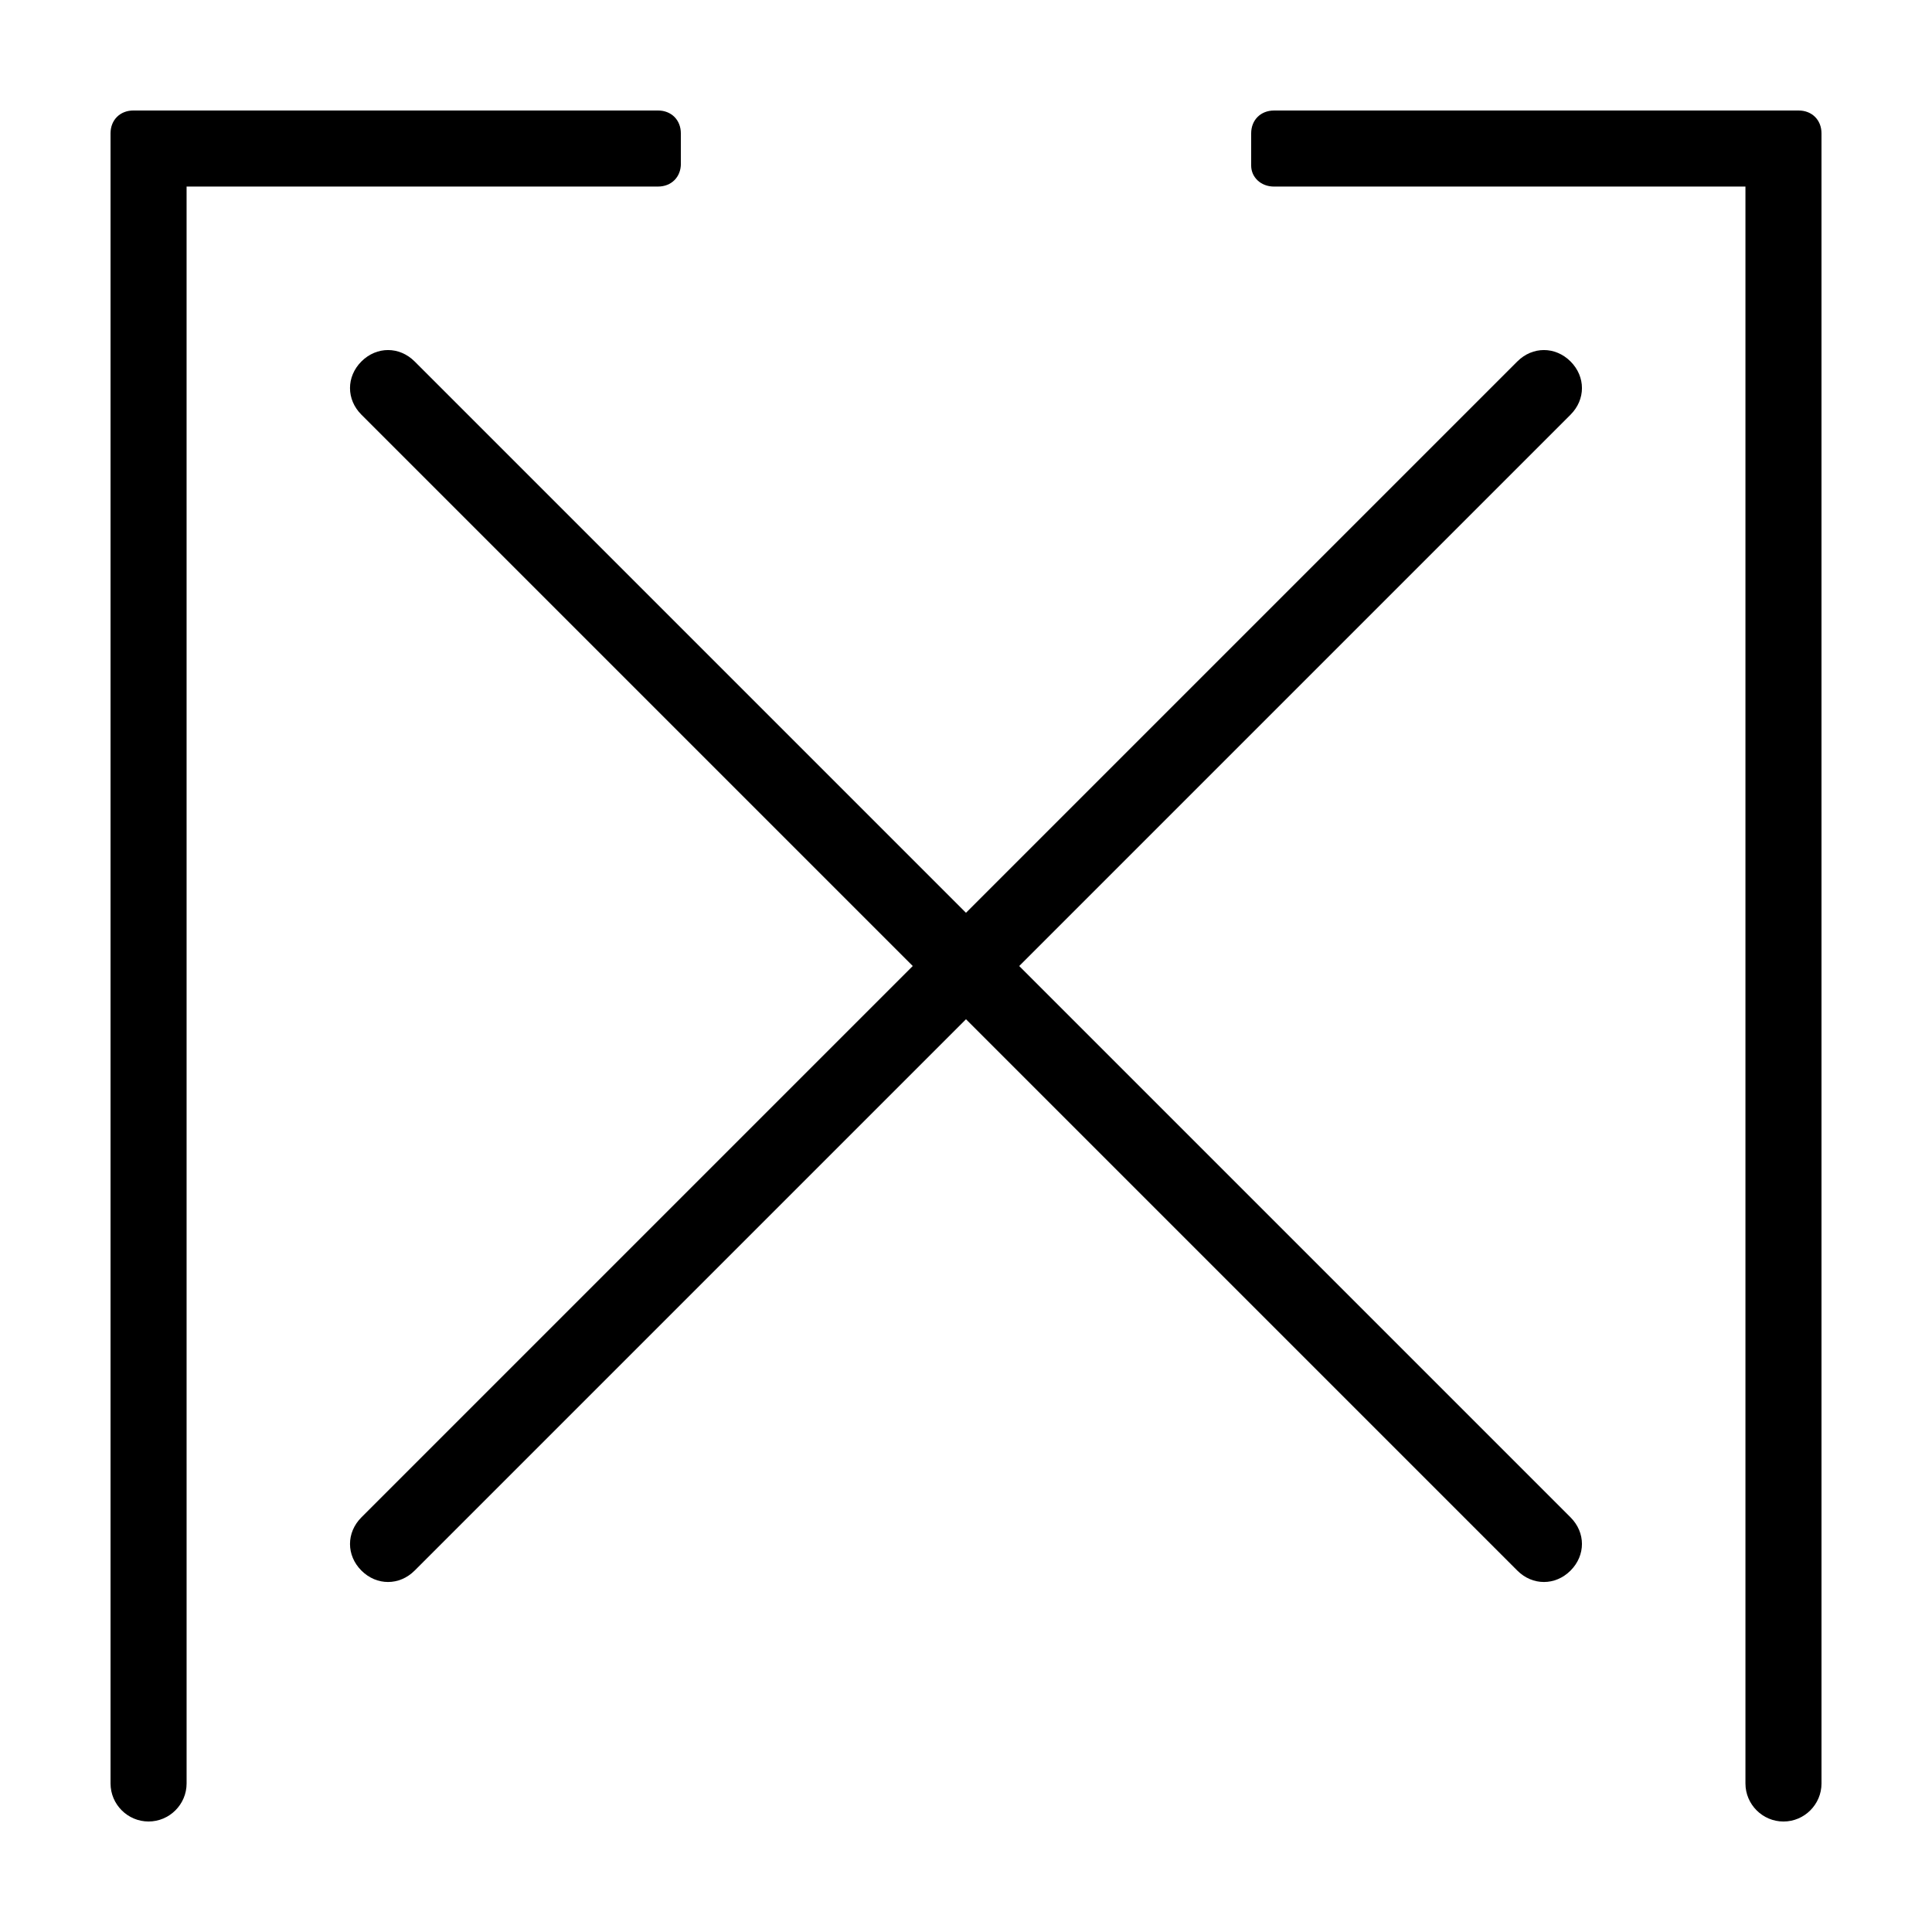
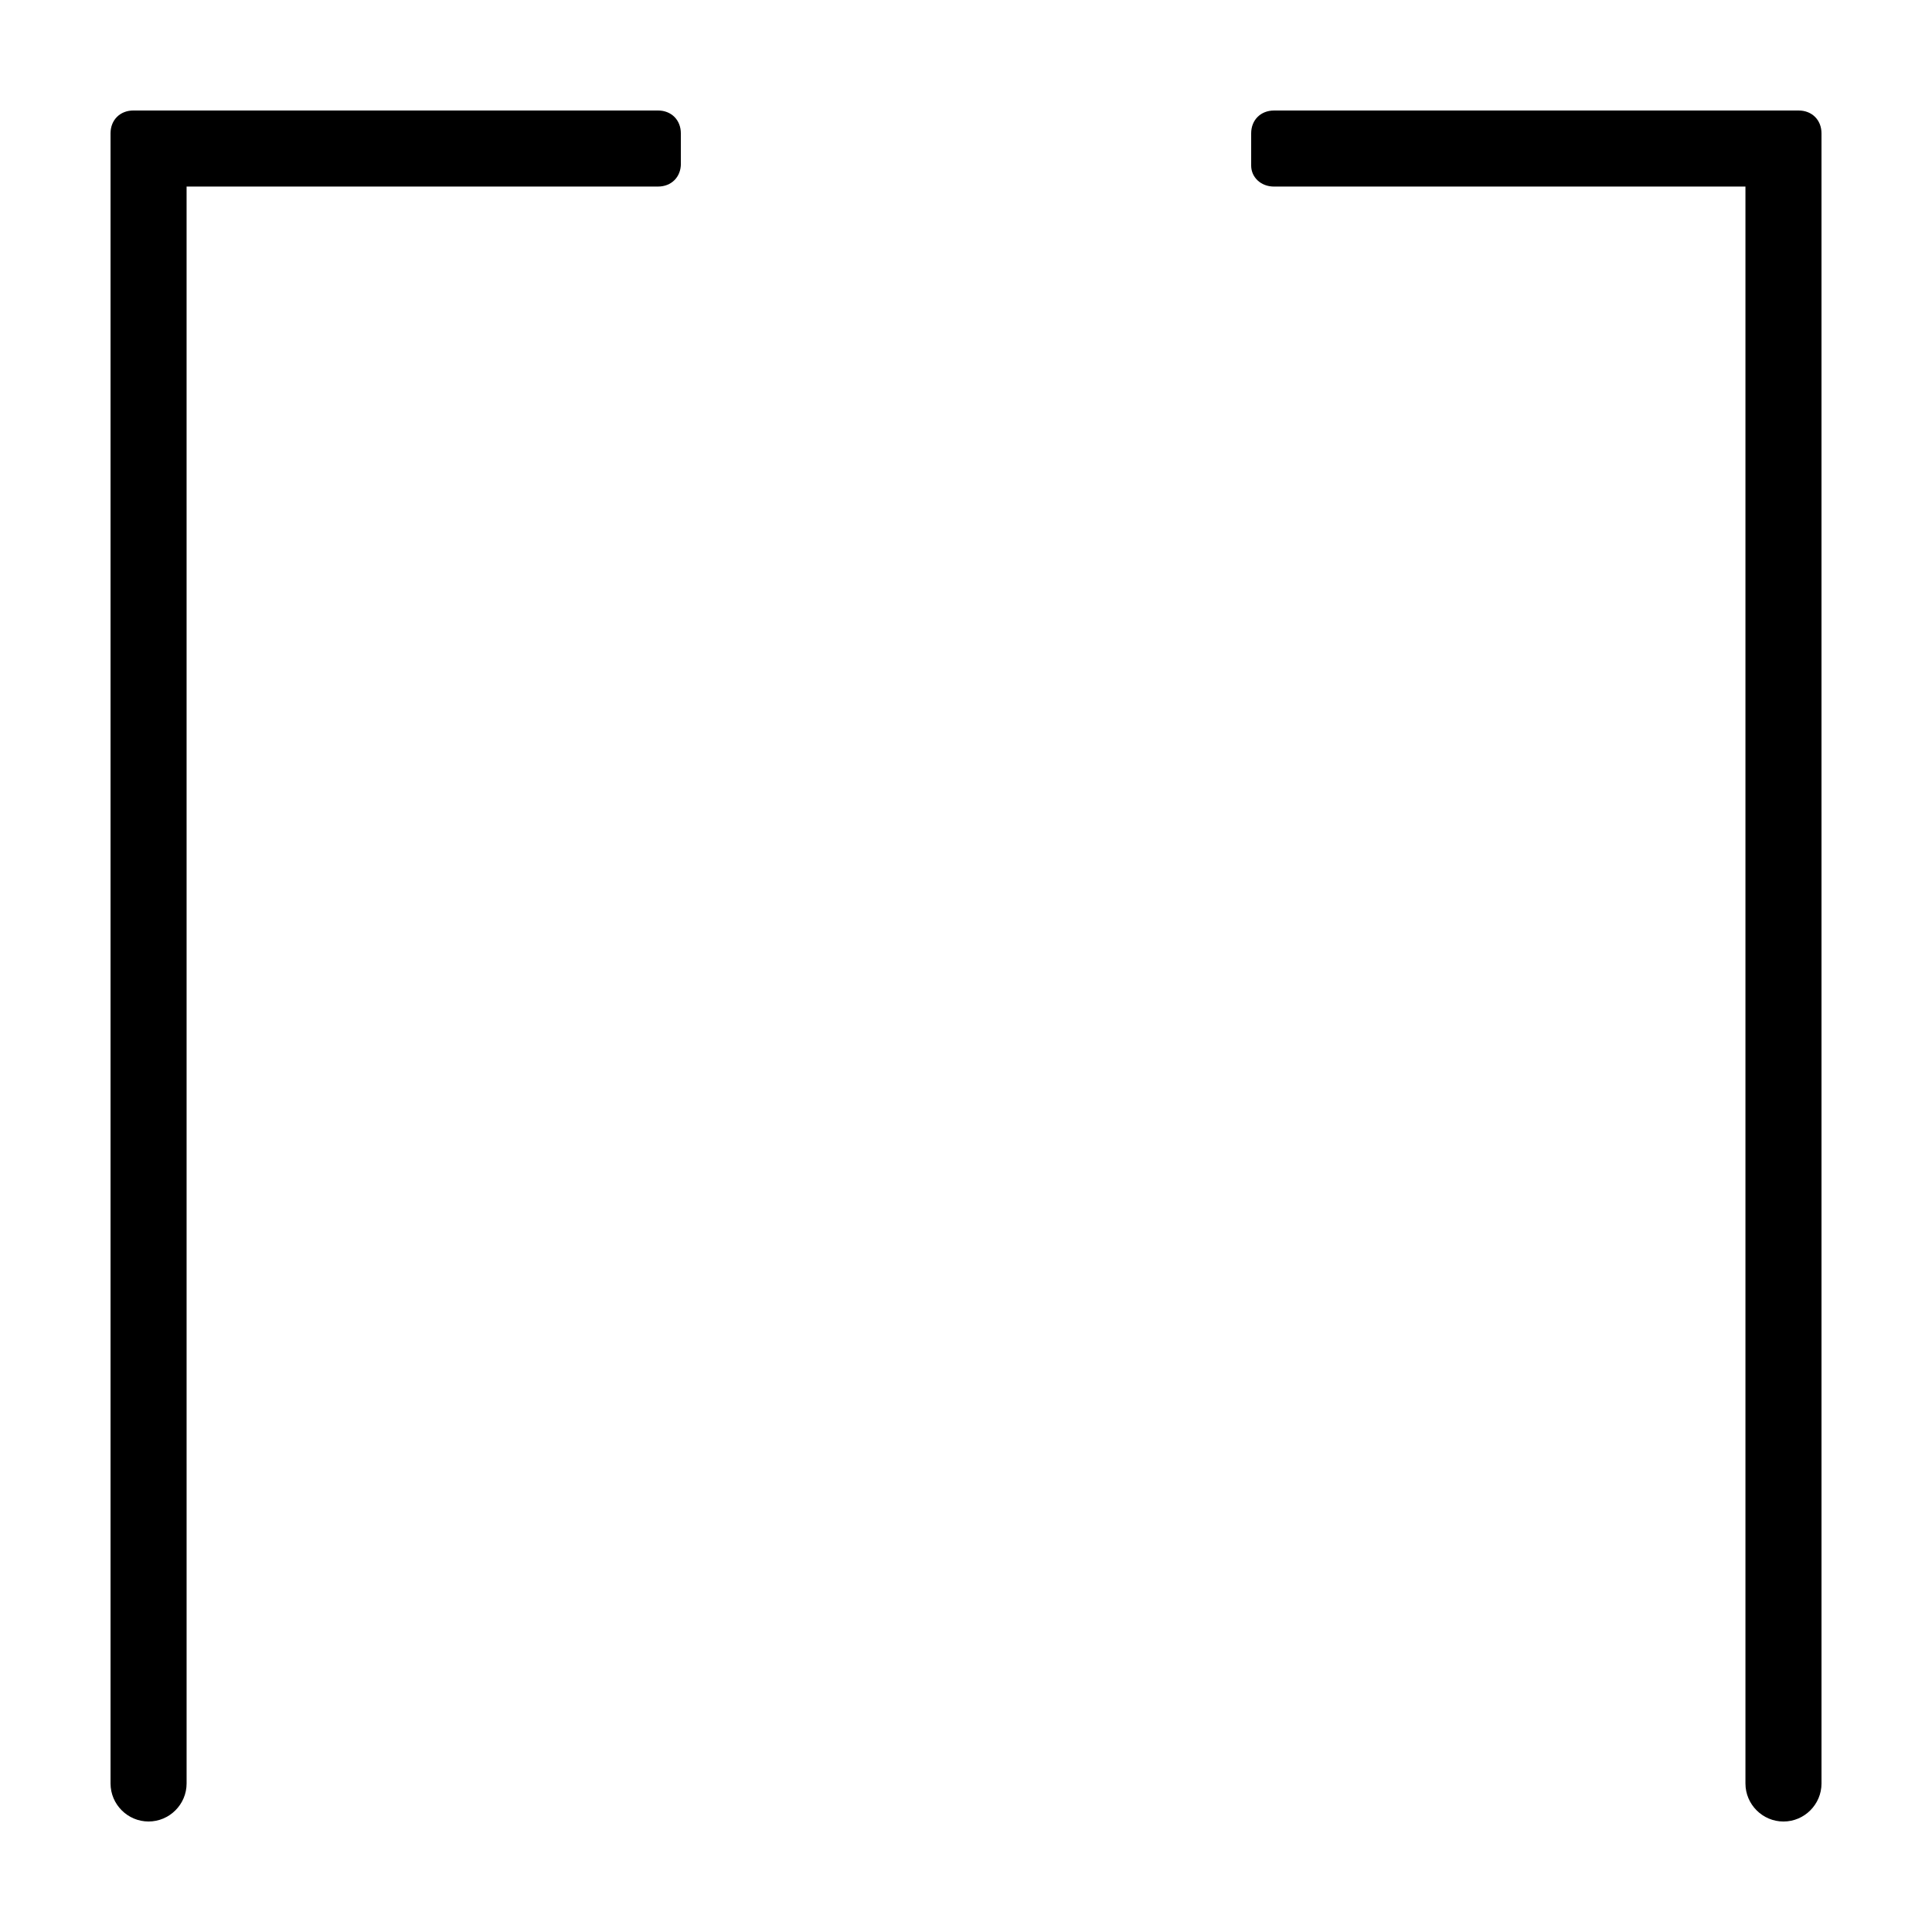
<svg xmlns="http://www.w3.org/2000/svg" fill="#000000" width="800px" height="800px" version="1.1" viewBox="144 144 512 512">
  <g>
    <path d="m324.43 187.39v-8.062c0-3.523-2.519-6.043-6.043-6.043h-139.05c-3.523 0-6.043 2.519-6.043 6.043v437.31c0 5.543 4.535 10.078 10.078 10.078s10.078-4.535 10.078-10.078l-0.004-423.2h124.95c3.523 0 6.043-2.519 6.043-6.047z" />
    <path d="m620.67 173.29h-139.05c-3.527 0-6.047 2.519-6.047 6.043v8.566c0 3.023 2.519 5.543 6.047 5.543h124.94v423.2c0 5.543 4.535 10.078 10.078 10.078s10.078-4.535 10.078-10.078l-0.004-429.25v-8.062c0-3.523-2.516-6.043-6.043-6.043z" />
-     <path d="m560.21 239.79c-4.031-4.031-10.078-4.031-14.105 0l-146.11 146.11-146.11-146.11c-4.031-4.031-10.078-4.031-14.105 0-4.031 4.031-4.031 10.078 0 14.105l146.11 146.11-146.11 146.11c-4.031 4.031-4.031 10.078 0 14.105 4.031 4.031 10.078 4.031 14.105 0l146.11-146.11 146.11 146.11c4.031 4.031 10.078 4.031 14.105 0 4.031-4.031 4.031-10.078 0-14.105l-146.11-146.11 146.11-146.11c4.031-4.027 4.031-10.074 0-14.105z" />
  </g>
</svg>